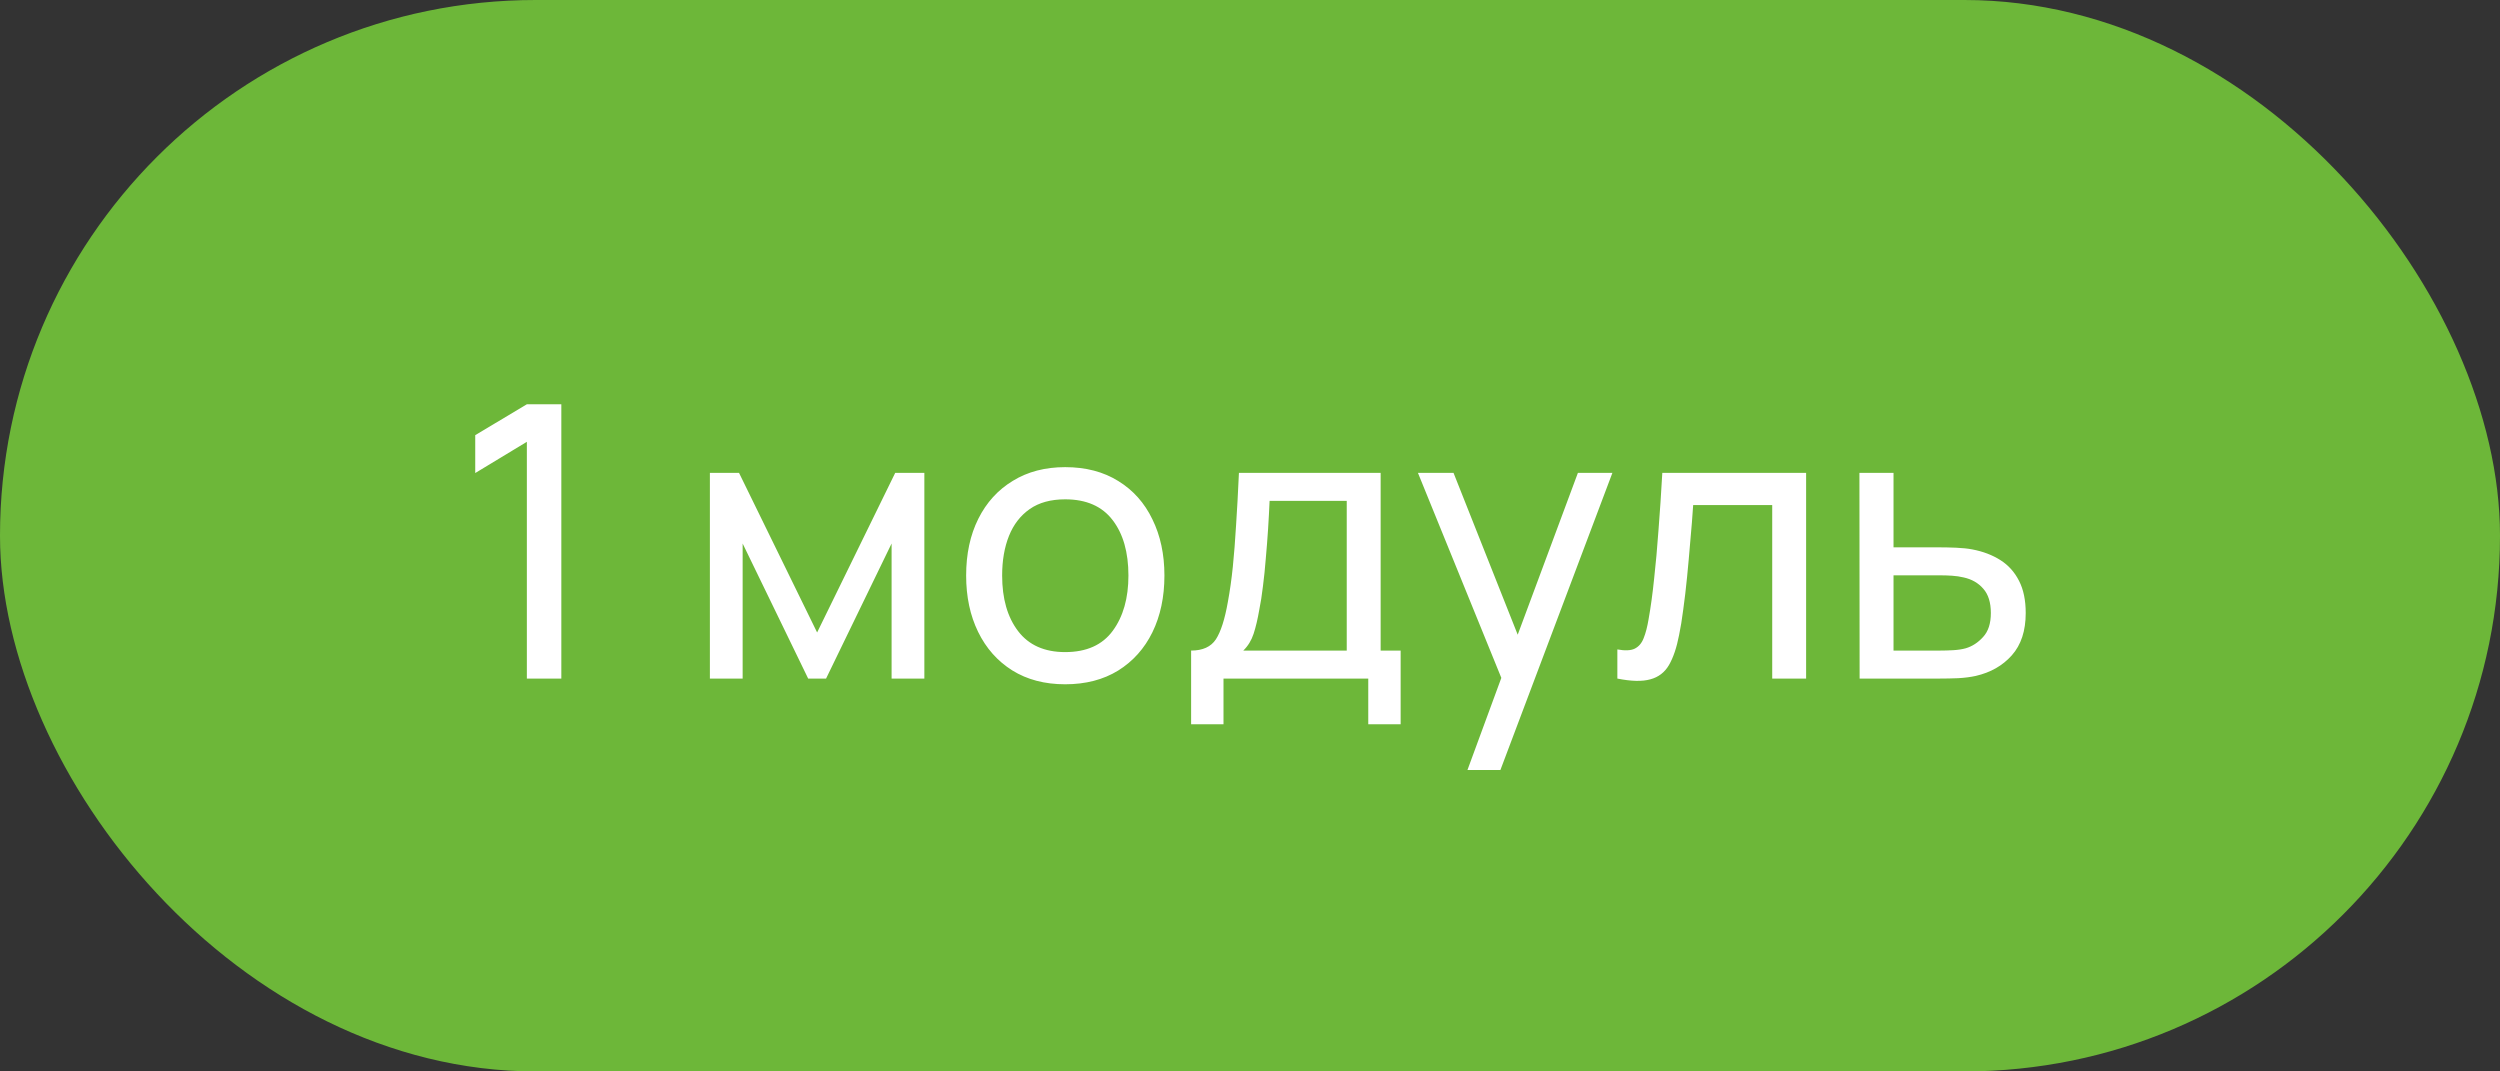
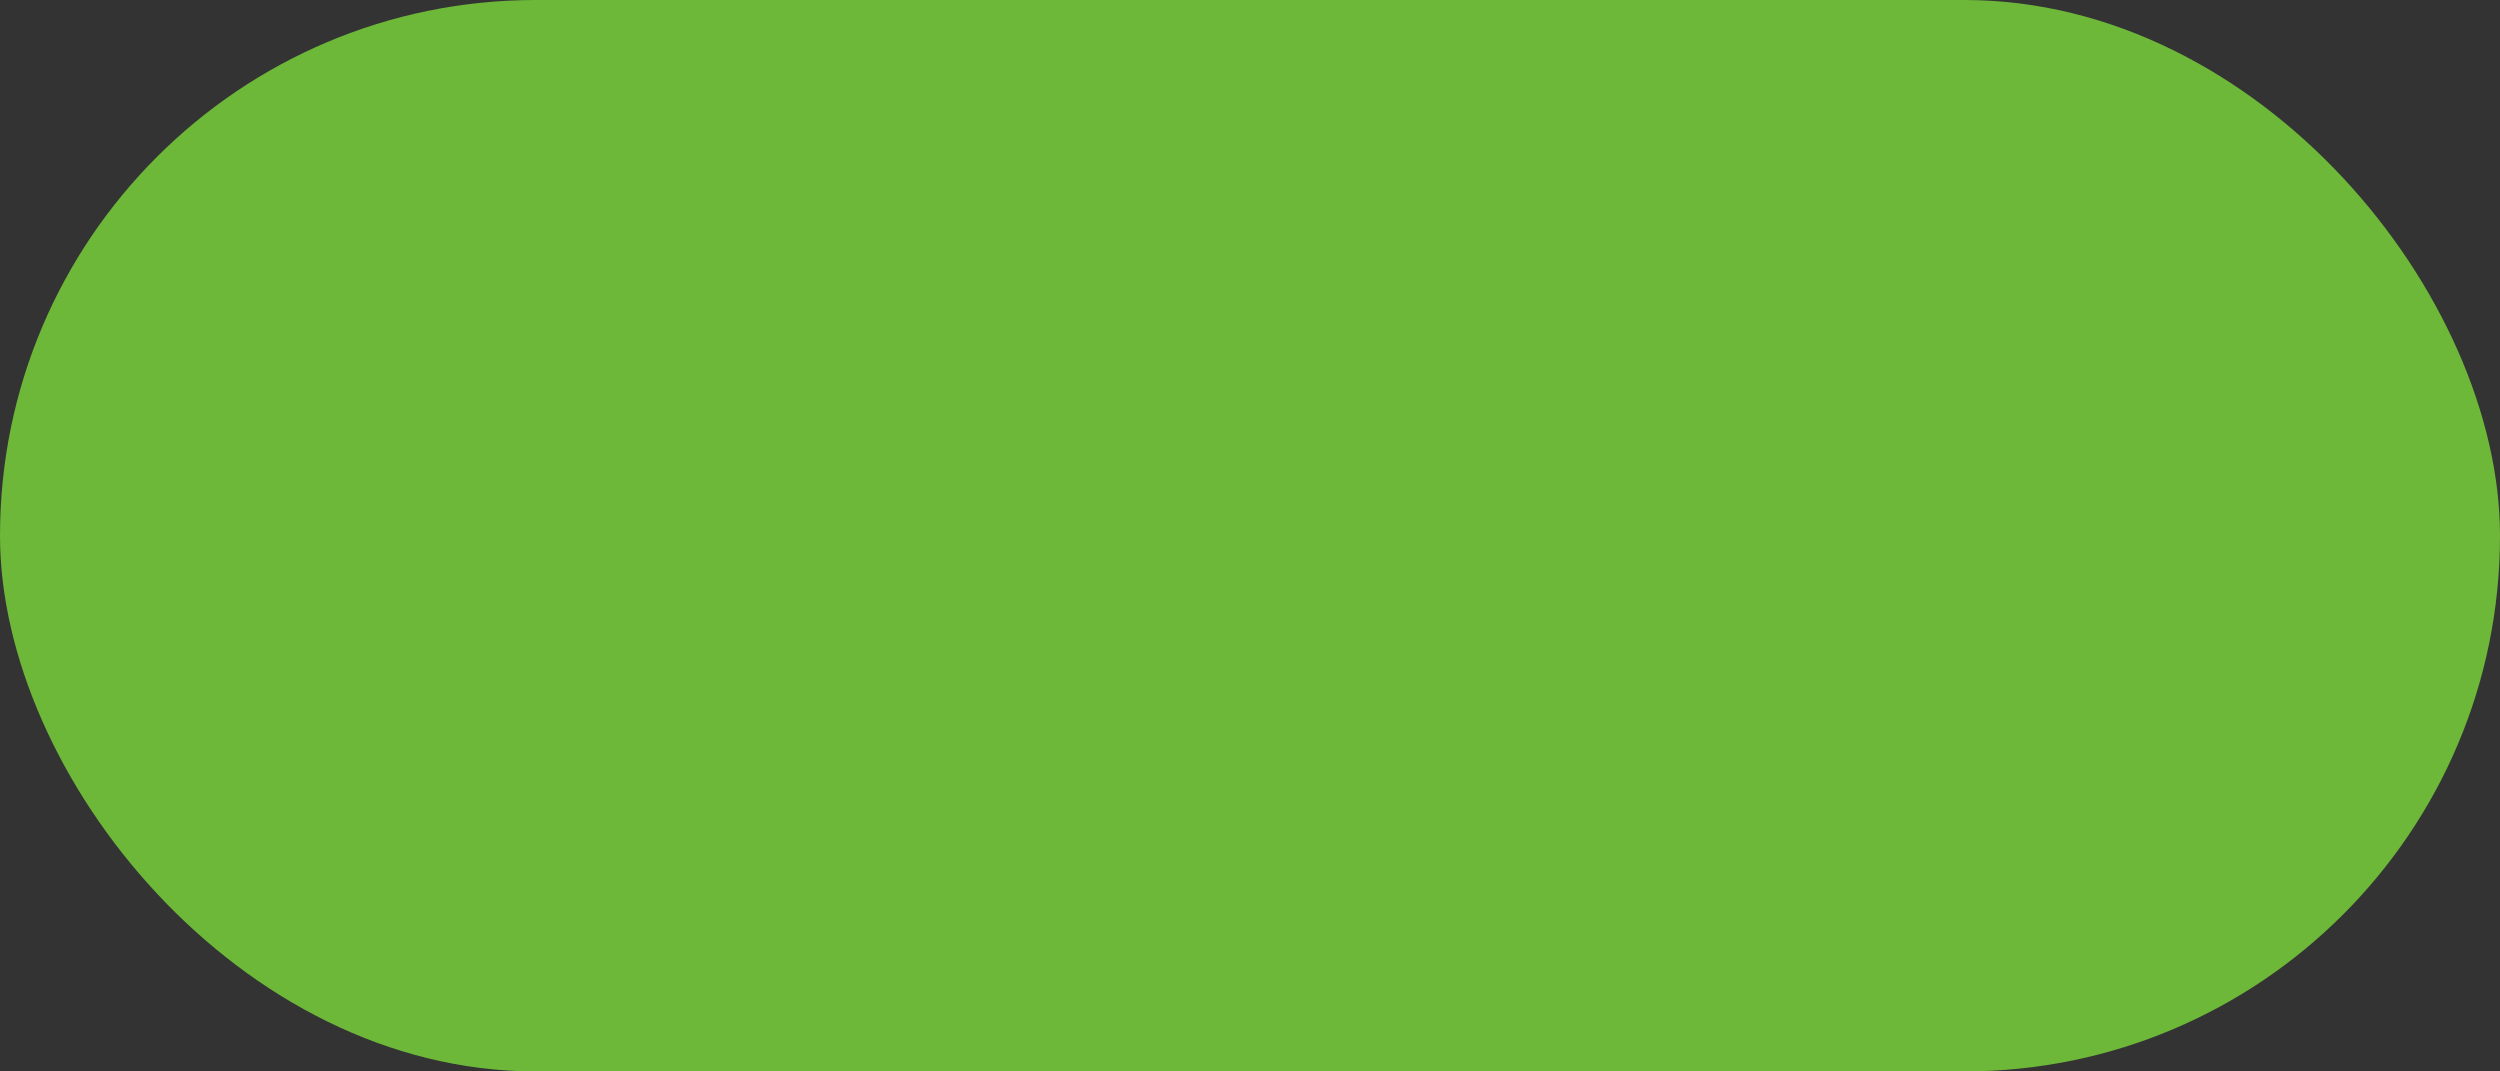
<svg xmlns="http://www.w3.org/2000/svg" width="105" height="45" viewBox="0 0 105 45" fill="none">
  <rect x="0" y="0" width="105" height="45" fill="#333333" stroke="none" />
  <rect width="105" height="45" rx="22.5" fill="#6DB739" />
-   <path d="M22.128 28.5V18.556L19.96 19.868V18.276L22.128 16.98H23.576V28.5H22.128ZM29.815 28.5V19.86H31.039L34.319 26.564L37.599 19.86H38.823V28.5H37.447V22.828L34.695 28.5H33.943L31.191 22.828V28.5H29.815ZM44.737 28.74C43.879 28.74 43.138 28.545 42.514 28.156C41.895 27.767 41.417 27.228 41.081 26.54C40.745 25.852 40.578 25.063 40.578 24.172C40.578 23.265 40.748 22.471 41.09 21.788C41.431 21.105 41.913 20.575 42.538 20.196C43.161 19.812 43.895 19.62 44.737 19.62C45.602 19.62 46.346 19.815 46.969 20.204C47.593 20.588 48.071 21.124 48.401 21.812C48.737 22.495 48.906 23.281 48.906 24.172C48.906 25.073 48.737 25.868 48.401 26.556C48.066 27.239 47.586 27.775 46.962 28.164C46.337 28.548 45.596 28.74 44.737 28.74ZM44.737 27.388C45.633 27.388 46.3 27.089 46.737 26.492C47.175 25.895 47.394 25.121 47.394 24.172C47.394 23.196 47.172 22.42 46.73 21.844C46.287 21.263 45.623 20.972 44.737 20.972C44.135 20.972 43.639 21.108 43.249 21.38C42.86 21.652 42.569 22.028 42.377 22.508C42.185 22.988 42.09 23.543 42.09 24.172C42.09 25.143 42.313 25.921 42.761 26.508C43.209 27.095 43.868 27.388 44.737 27.388ZM50.027 30.42V27.324C50.512 27.324 50.859 27.167 51.067 26.852C51.275 26.532 51.443 26.007 51.571 25.276C51.656 24.817 51.725 24.327 51.779 23.804C51.832 23.281 51.877 22.7 51.915 22.06C51.958 21.415 51.998 20.681 52.035 19.86H57.987V27.324H58.827V30.42H57.467V28.5H51.387V30.42H50.027ZM52.219 27.324H56.563V21.036H53.323C53.307 21.415 53.285 21.812 53.259 22.228C53.232 22.639 53.2 23.049 53.163 23.46C53.131 23.871 53.091 24.26 53.043 24.628C53 24.991 52.95 25.316 52.891 25.604C52.822 26.004 52.742 26.343 52.651 26.62C52.56 26.897 52.416 27.132 52.219 27.324ZM61.633 32.34L63.304 27.796L63.328 29.14L59.553 19.86H61.048L64.008 27.324H63.496L66.272 19.86H67.721L63.017 32.34H61.633ZM67.929 28.5V27.276C68.249 27.335 68.492 27.324 68.657 27.244C68.828 27.159 68.953 27.012 69.033 26.804C69.119 26.591 69.188 26.324 69.241 26.004C69.332 25.497 69.409 24.932 69.473 24.308C69.543 23.684 69.604 23.001 69.657 22.26C69.716 21.513 69.769 20.713 69.817 19.86H75.857V28.5H74.433V21.212H71.113C71.081 21.703 71.041 22.207 70.993 22.724C70.951 23.241 70.905 23.745 70.857 24.236C70.809 24.721 70.756 25.175 70.697 25.596C70.644 26.012 70.585 26.372 70.521 26.676C70.42 27.199 70.279 27.617 70.097 27.932C69.916 28.241 69.655 28.441 69.313 28.532C68.972 28.628 68.511 28.617 67.929 28.5ZM78.104 28.5L78.096 19.86H79.528V22.988H81.392C81.643 22.988 81.899 22.993 82.16 23.004C82.422 23.015 82.648 23.039 82.84 23.076C83.288 23.161 83.68 23.311 84.016 23.524C84.352 23.737 84.614 24.028 84.8 24.396C84.987 24.759 85.08 25.209 85.08 25.748C85.08 26.495 84.886 27.087 84.496 27.524C84.112 27.956 83.608 28.244 82.984 28.388C82.771 28.436 82.526 28.468 82.248 28.484C81.976 28.495 81.718 28.5 81.472 28.5H78.104ZM79.528 27.324H81.496C81.656 27.324 81.835 27.319 82.032 27.308C82.23 27.297 82.406 27.271 82.56 27.228C82.832 27.148 83.075 26.991 83.288 26.756C83.507 26.521 83.616 26.185 83.616 25.748C83.616 25.305 83.51 24.964 83.296 24.724C83.088 24.484 82.814 24.327 82.472 24.252C82.318 24.215 82.155 24.191 81.984 24.18C81.814 24.169 81.651 24.164 81.496 24.164H79.528V27.324Z" fill="white" />
</svg>